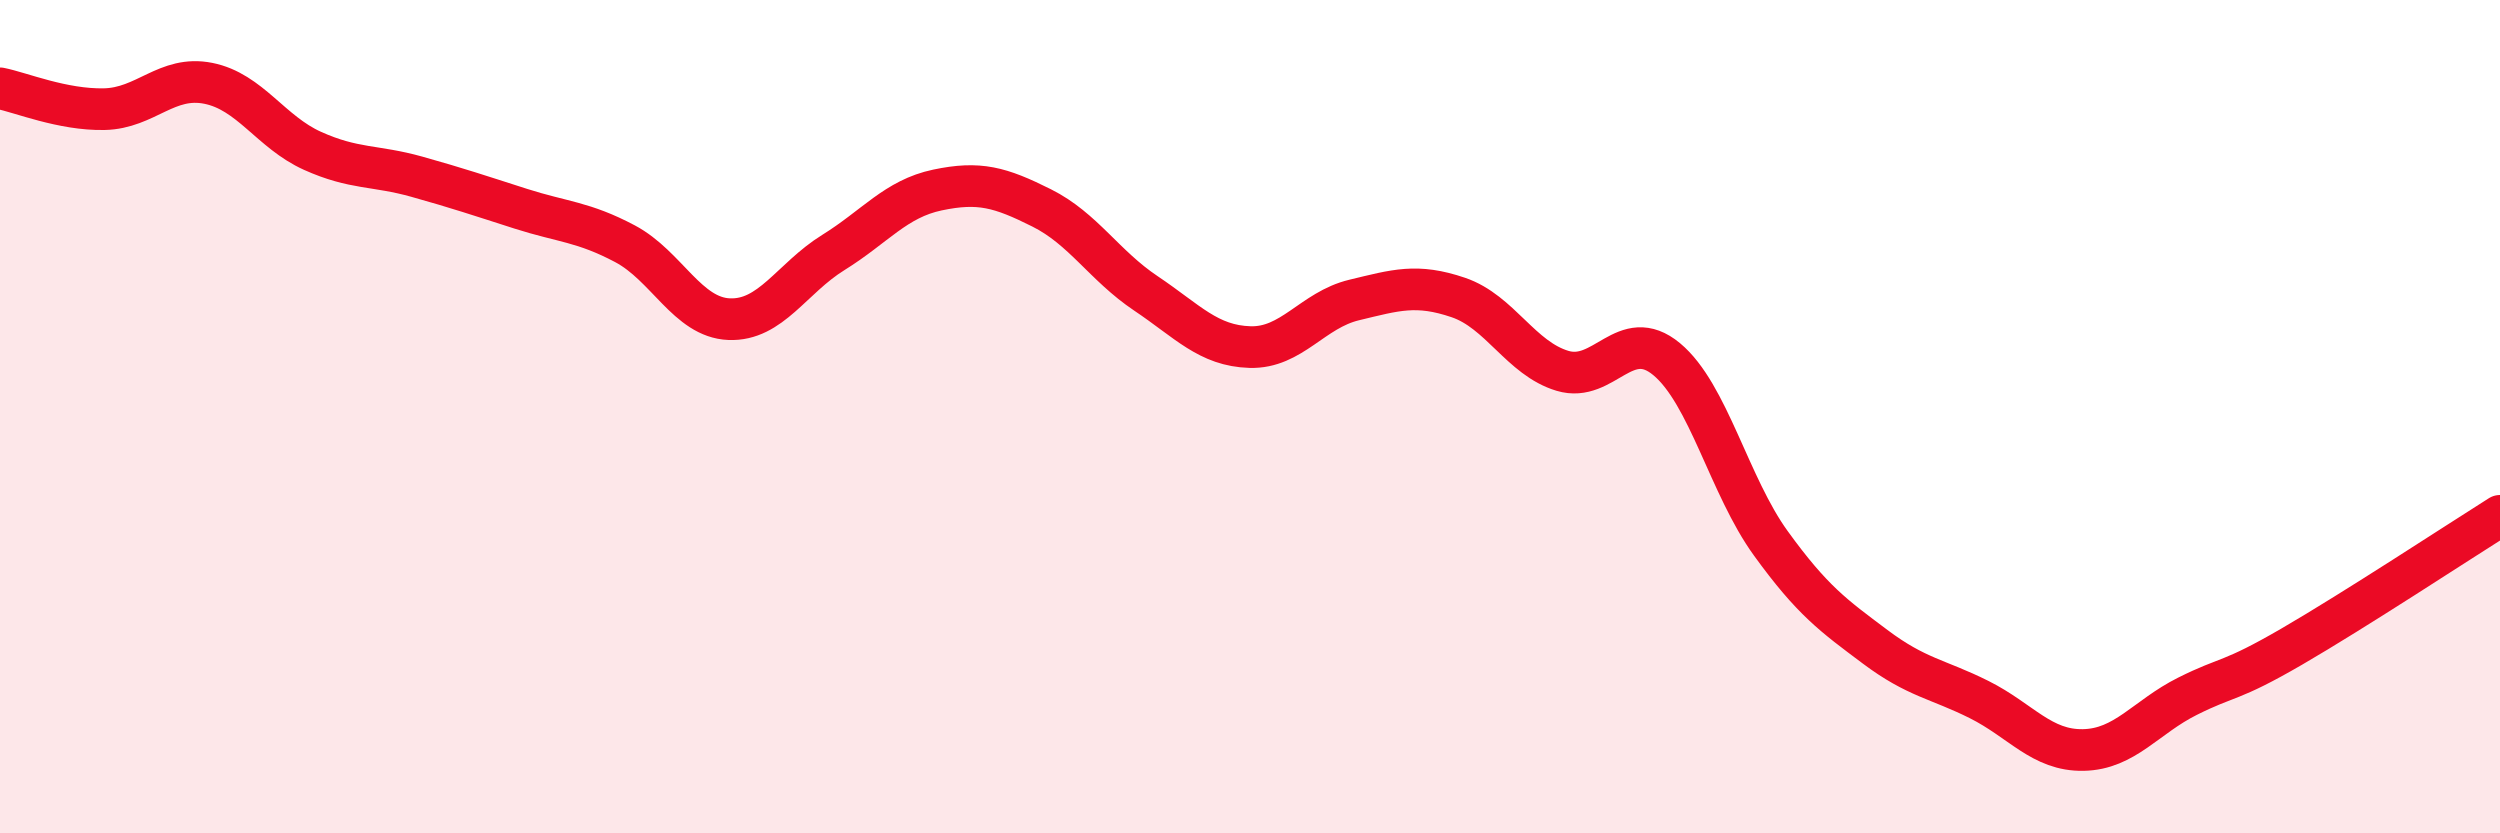
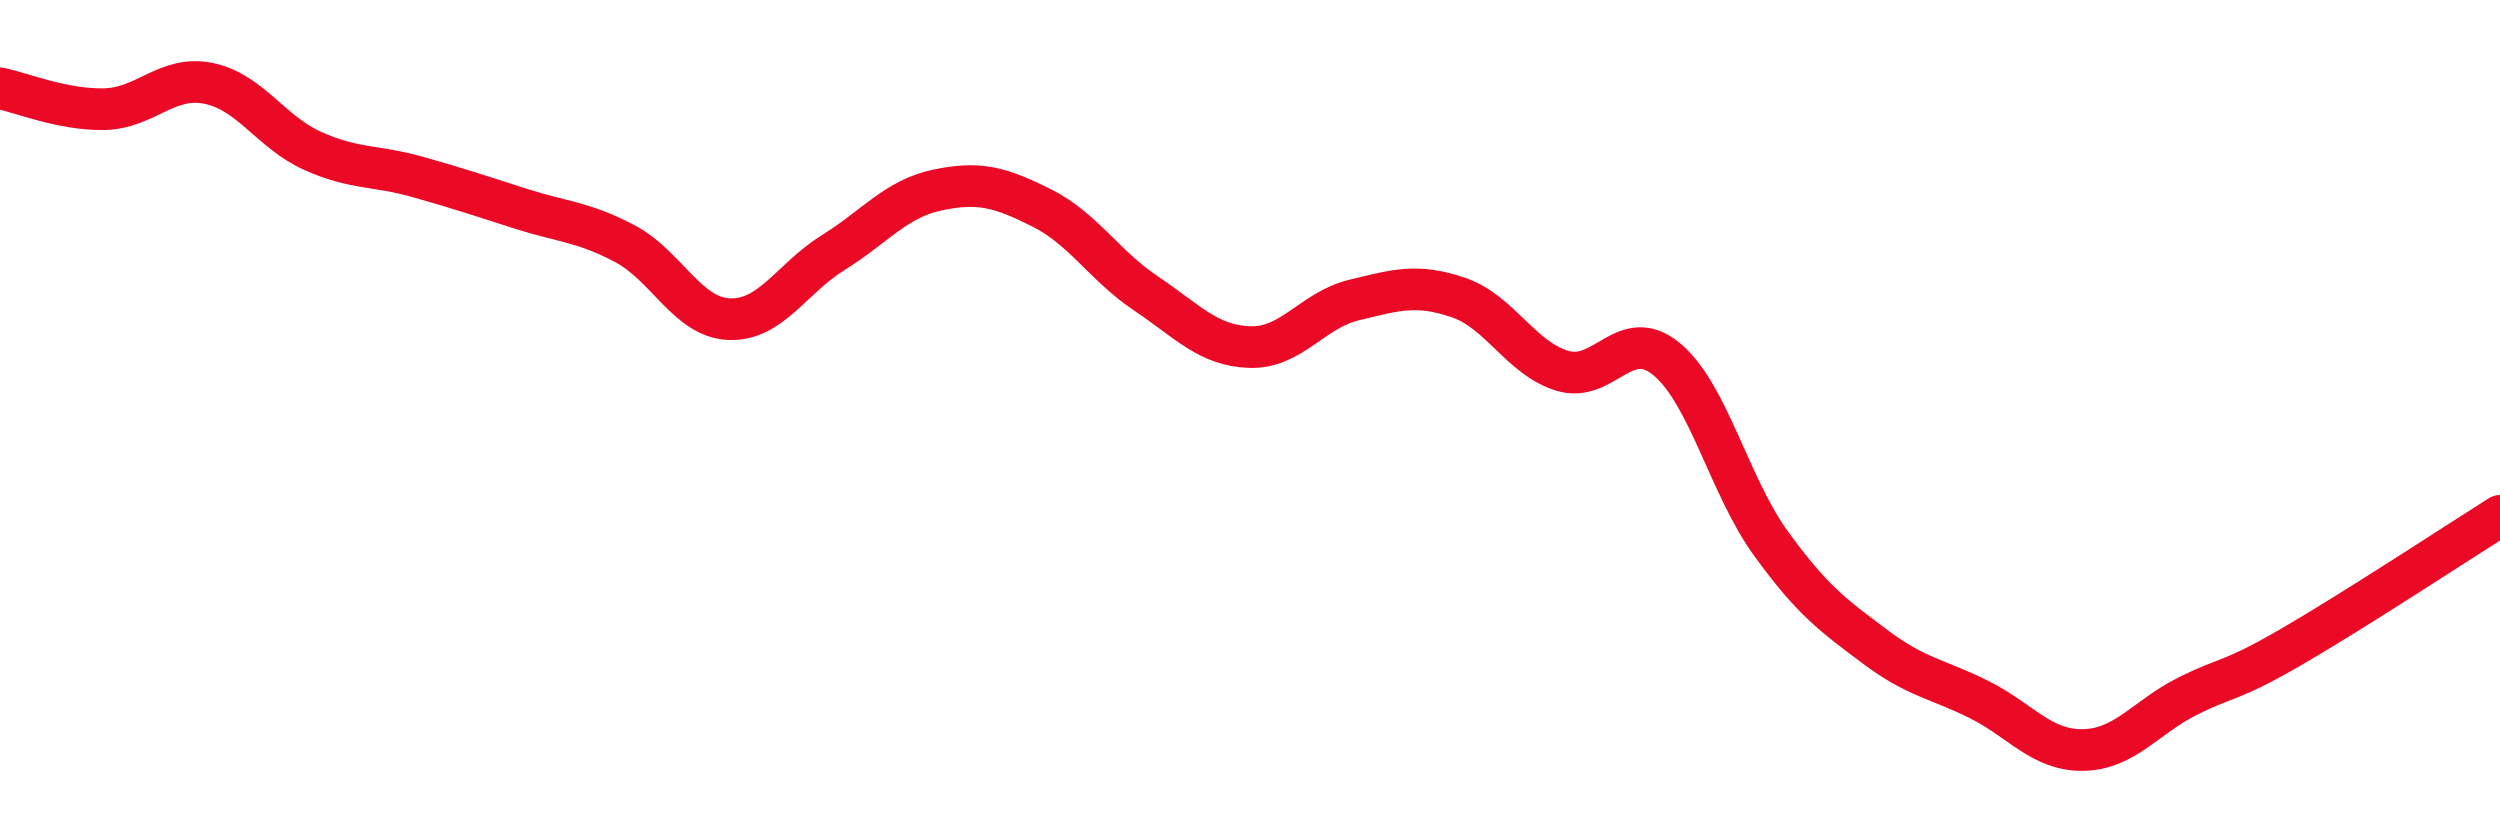
<svg xmlns="http://www.w3.org/2000/svg" width="60" height="20" viewBox="0 0 60 20">
-   <path d="M 0,2.12 C 0.5,2.22 1.5,2.64 2.5,2.62 C 3.5,2.6 4,1.8 5,2 C 6,2.2 6.5,3.17 7.5,3.62 C 8.5,4.07 9,3.96 10,4.24 C 11,4.52 11.5,4.69 12.5,5.01 C 13.5,5.33 14,5.32 15,5.85 C 16,6.38 16.5,7.62 17.5,7.66 C 18.5,7.7 19,6.68 20,6.06 C 21,5.44 21.5,4.77 22.5,4.56 C 23.5,4.35 24,4.49 25,4.99 C 26,5.49 26.5,6.37 27.5,7.04 C 28.5,7.71 29,8.3 30,8.33 C 31,8.36 31.5,7.44 32.5,7.2 C 33.5,6.96 34,6.8 35,7.14 C 36,7.48 36.5,8.6 37.5,8.9 C 38.5,9.2 39,7.79 40,8.62 C 41,9.45 41.5,11.66 42.5,13.04 C 43.5,14.42 44,14.77 45,15.52 C 46,16.27 46.5,16.29 47.5,16.79 C 48.5,17.29 49,18.02 50,18 C 51,17.98 51.5,17.21 52.5,16.71 C 53.5,16.21 53.5,16.39 55,15.52 C 56.5,14.65 59,13.01 60,12.38L60 20L0 20Z" fill="#EB0A25" opacity="0.1" stroke-linecap="round" stroke-linejoin="round" />
  <path d="M 0,2.12 C 0.5,2.22 1.5,2.64 2.5,2.62 C 3.5,2.6 4,1.8 5,2 C 6,2.2 6.5,3.17 7.5,3.62 C 8.5,4.07 9,3.96 10,4.24 C 11,4.52 11.5,4.69 12.5,5.01 C 13.5,5.33 14,5.32 15,5.85 C 16,6.38 16.5,7.62 17.5,7.66 C 18.5,7.7 19,6.68 20,6.06 C 21,5.44 21.5,4.77 22.5,4.56 C 23.5,4.35 24,4.49 25,4.99 C 26,5.49 26.5,6.37 27.5,7.04 C 28.5,7.71 29,8.3 30,8.33 C 31,8.36 31.5,7.44 32.5,7.2 C 33.5,6.96 34,6.8 35,7.14 C 36,7.48 36.5,8.6 37.5,8.9 C 38.5,9.2 39,7.79 40,8.62 C 41,9.45 41.5,11.66 42.5,13.04 C 43.5,14.42 44,14.77 45,15.52 C 46,16.27 46.5,16.29 47.5,16.79 C 48.5,17.29 49,18.02 50,18 C 51,17.98 51.5,17.21 52.5,16.71 C 53.5,16.21 53.5,16.39 55,15.52 C 56.5,14.65 59,13.01 60,12.38" stroke="#EB0A25" stroke-width="1" fill="none" stroke-linecap="round" stroke-linejoin="round" />
</svg>